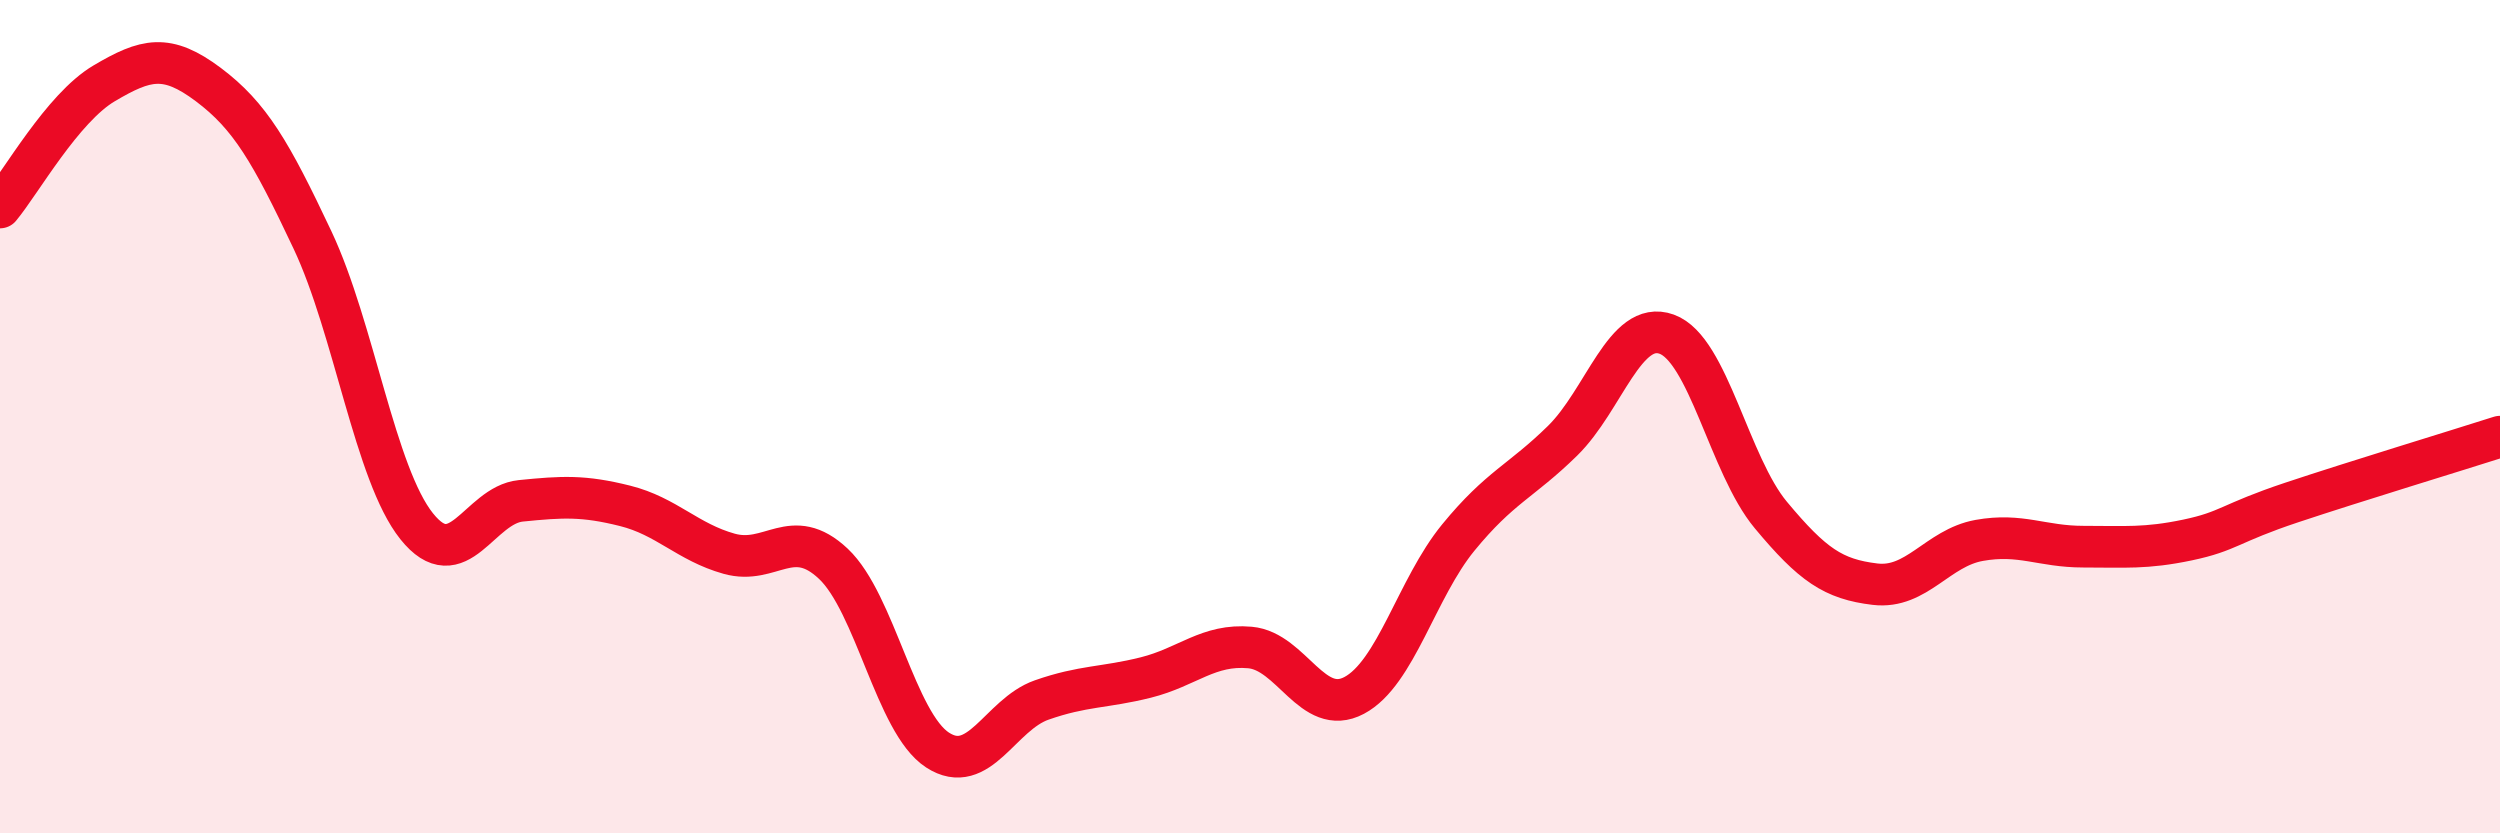
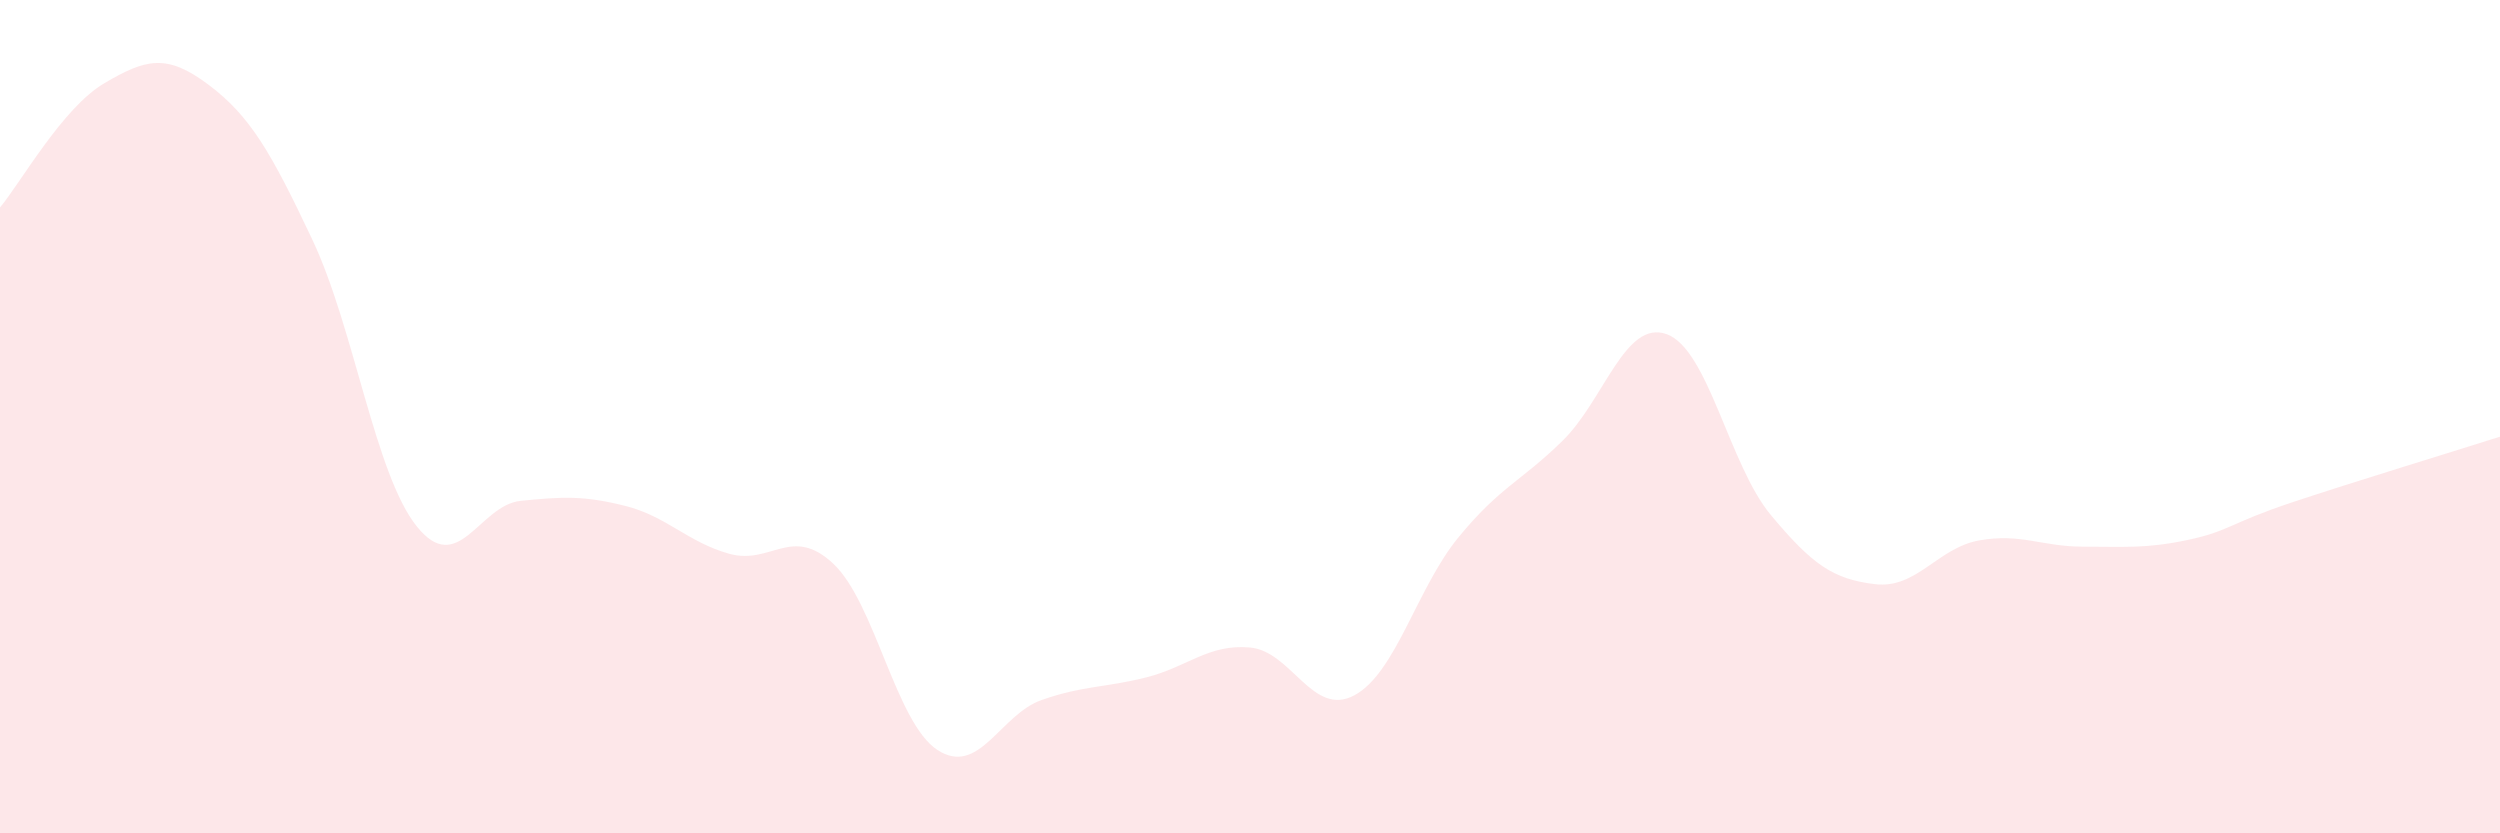
<svg xmlns="http://www.w3.org/2000/svg" width="60" height="20" viewBox="0 0 60 20">
  <path d="M 0,4.98 C 0.5,4.38 1.5,2.59 2.5,2 C 3.5,1.41 4,1.28 5,2.03 C 6,2.78 6.5,3.64 7.5,5.76 C 8.5,7.88 9,11.38 10,12.63 C 11,13.88 11.5,12.12 12.5,12.02 C 13.5,11.92 14,11.89 15,12.14 C 16,12.39 16.5,13.01 17.5,13.29 C 18.5,13.57 19,12.59 20,13.53 C 21,14.47 21.5,17.35 22.5,18 C 23.5,18.65 24,17.15 25,16.8 C 26,16.45 26.5,16.51 27.5,16.26 C 28.5,16.01 29,15.45 30,15.54 C 31,15.63 31.5,17.22 32.5,16.69 C 33.5,16.16 34,14.12 35,12.9 C 36,11.68 36.5,11.56 37.5,10.58 C 38.5,9.6 39,7.66 40,8.02 C 41,8.38 41.5,11.16 42.5,12.36 C 43.5,13.56 44,13.9 45,14.02 C 46,14.14 46.5,13.15 47.5,12.97 C 48.5,12.79 49,13.12 50,13.12 C 51,13.12 51.5,13.17 52.5,12.96 C 53.5,12.75 53.5,12.56 55,12.06 C 56.5,11.56 59,10.8 60,10.48L60 20L0 20Z" fill="#EB0A25" opacity="0.1" stroke-linecap="round" stroke-linejoin="round" />
-   <path d="M 0,4.98 C 0.5,4.38 1.5,2.59 2.5,2 C 3.5,1.41 4,1.28 5,2.03 C 6,2.78 6.5,3.64 7.5,5.76 C 8.5,7.88 9,11.38 10,12.63 C 11,13.88 11.5,12.12 12.5,12.02 C 13.5,11.92 14,11.89 15,12.14 C 16,12.39 16.5,13.01 17.5,13.29 C 18.5,13.57 19,12.59 20,13.53 C 21,14.47 21.5,17.35 22.5,18 C 23.5,18.65 24,17.15 25,16.8 C 26,16.45 26.5,16.51 27.5,16.26 C 28.5,16.01 29,15.45 30,15.54 C 31,15.63 31.5,17.22 32.5,16.69 C 33.5,16.16 34,14.12 35,12.9 C 36,11.68 36.5,11.56 37.5,10.58 C 38.5,9.6 39,7.66 40,8.02 C 41,8.38 41.5,11.16 42.5,12.36 C 43.5,13.56 44,13.9 45,14.02 C 46,14.14 46.5,13.15 47.5,12.97 C 48.5,12.79 49,13.12 50,13.12 C 51,13.12 51.5,13.17 52.5,12.96 C 53.5,12.75 53.5,12.56 55,12.06 C 56.5,11.56 59,10.8 60,10.48" stroke="#EB0A25" stroke-width="1" fill="none" stroke-linecap="round" stroke-linejoin="round" />
</svg>